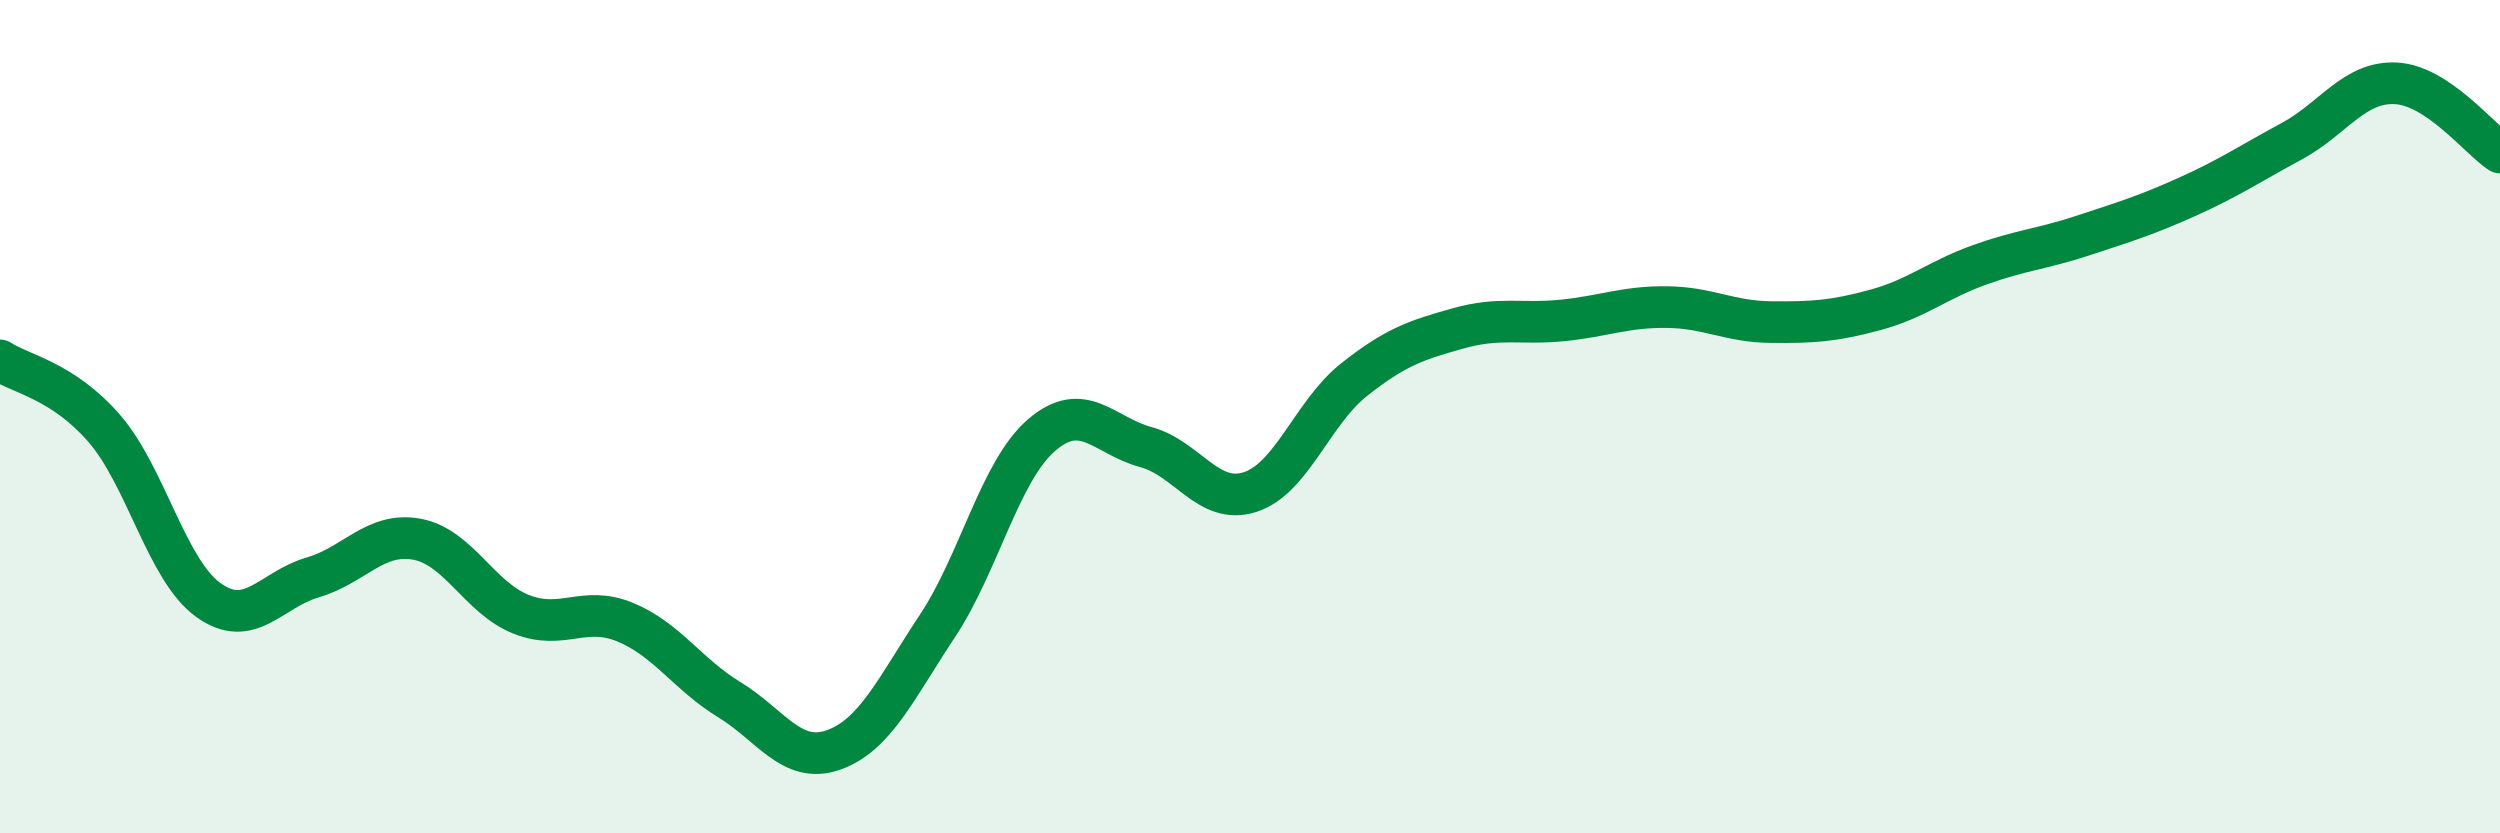
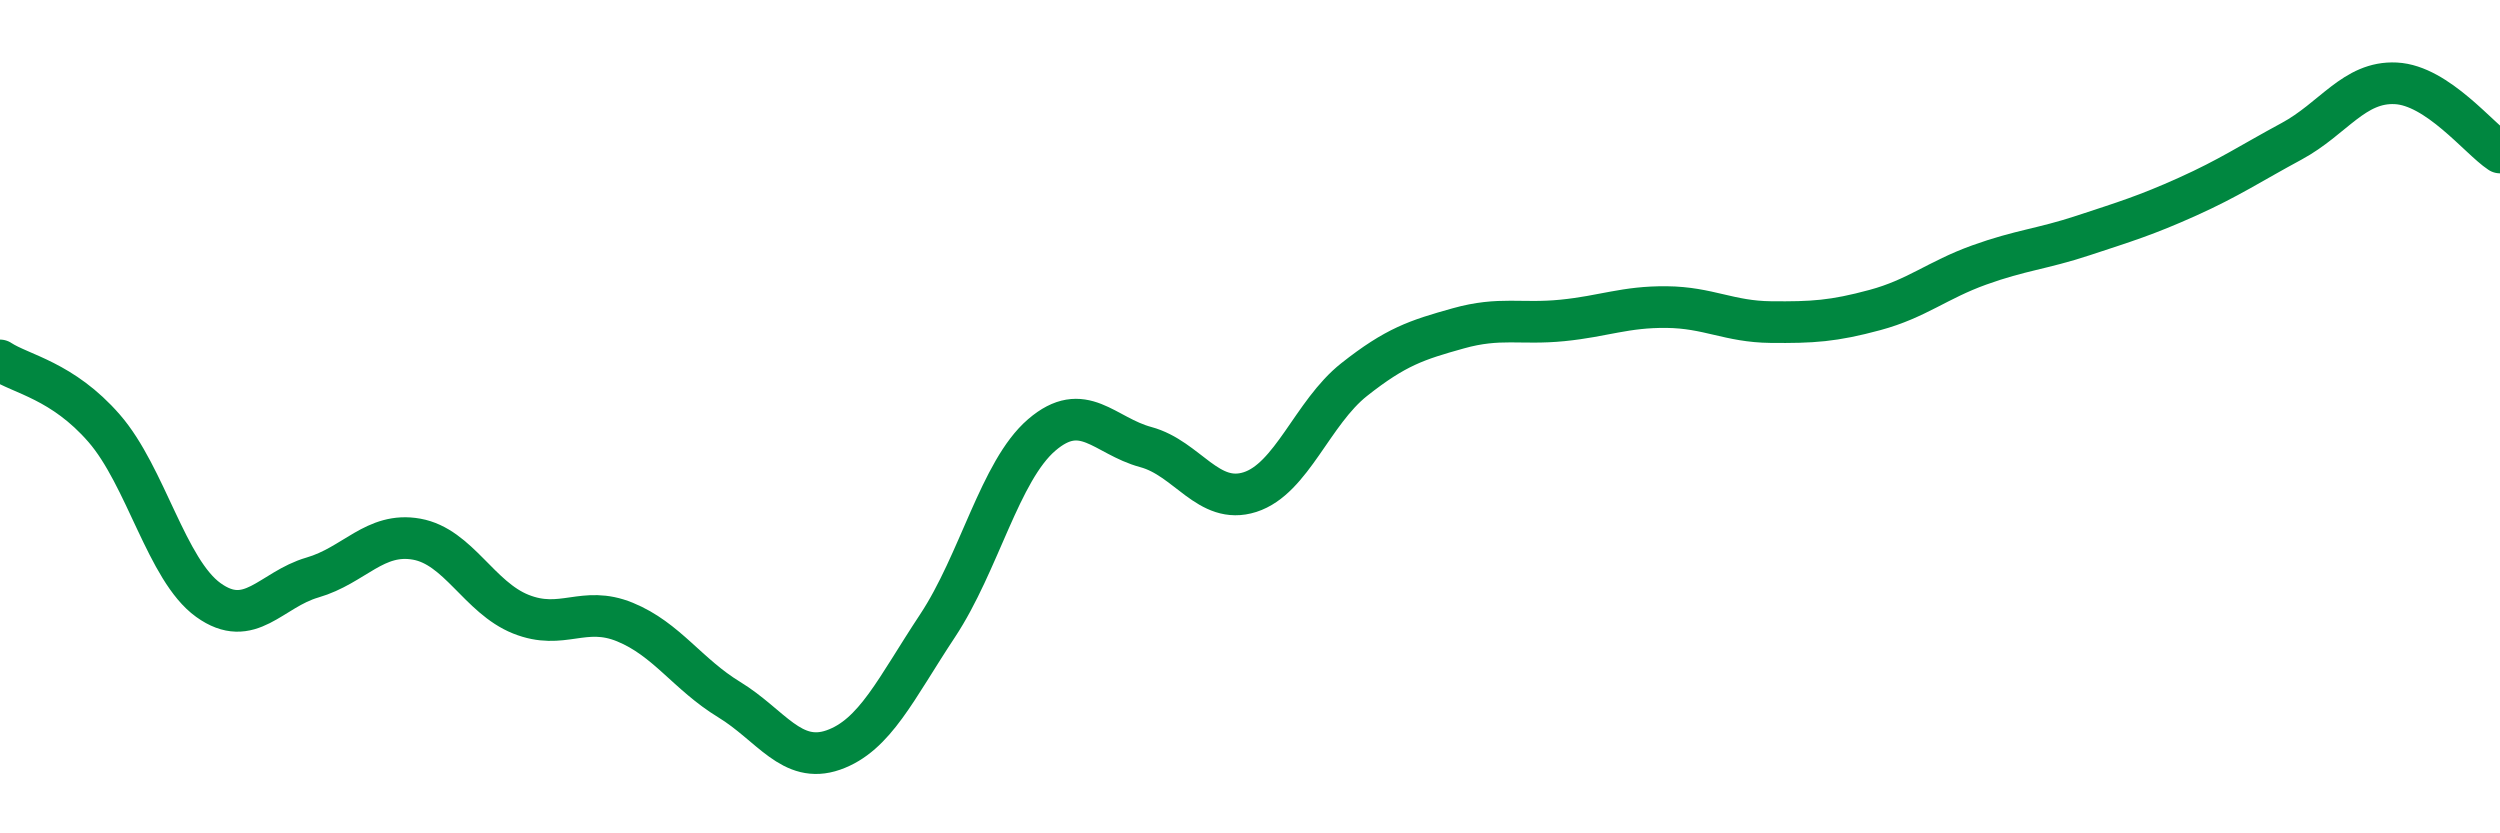
<svg xmlns="http://www.w3.org/2000/svg" width="60" height="20" viewBox="0 0 60 20">
-   <path d="M 0,8.65 C 0.5,8.98 1.5,9.13 2.5,10.28 C 3.5,11.43 4,13.68 5,14.4 C 6,15.12 6.5,14.15 7.5,13.86 C 8.5,13.57 9,12.76 10,12.94 C 11,13.12 11.5,14.34 12.5,14.74 C 13.5,15.14 14,14.52 15,14.93 C 16,15.34 16.5,16.18 17.5,16.79 C 18.5,17.4 19,18.35 20,18 C 21,17.65 21.5,16.53 22.5,15.02 C 23.5,13.51 24,11.3 25,10.44 C 26,9.58 26.5,10.46 27.5,10.73 C 28.5,11 29,12.13 30,11.81 C 31,11.49 31.5,9.9 32.5,9.11 C 33.5,8.32 34,8.16 35,7.88 C 36,7.6 36.5,7.79 37.5,7.69 C 38.5,7.59 39,7.36 40,7.37 C 41,7.38 41.5,7.72 42.5,7.73 C 43.5,7.74 44,7.71 45,7.44 C 46,7.17 46.5,6.72 47.5,6.36 C 48.5,6 49,5.98 50,5.65 C 51,5.32 51.5,5.17 52.5,4.72 C 53.5,4.27 54,3.93 55,3.39 C 56,2.85 56.5,1.95 57.5,2 C 58.5,2.05 59.5,3.33 60,3.66L60 20L0 20Z" fill="#008740" opacity="0.1" stroke-linecap="round" stroke-linejoin="round" />
  <path d="M 0,8.65 C 0.5,8.98 1.5,9.13 2.5,10.28 C 3.5,11.43 4,13.68 5,14.4 C 6,15.12 6.5,14.15 7.5,13.86 C 8.5,13.57 9,12.76 10,12.94 C 11,13.12 11.5,14.34 12.5,14.74 C 13.5,15.14 14,14.52 15,14.93 C 16,15.34 16.5,16.18 17.5,16.79 C 18.5,17.4 19,18.35 20,18 C 21,17.65 21.5,16.53 22.5,15.02 C 23.5,13.51 24,11.3 25,10.44 C 26,9.58 26.5,10.46 27.5,10.73 C 28.5,11 29,12.13 30,11.81 C 31,11.49 31.5,9.9 32.5,9.11 C 33.5,8.32 34,8.16 35,7.88 C 36,7.6 36.5,7.79 37.5,7.69 C 38.5,7.59 39,7.36 40,7.37 C 41,7.38 41.5,7.72 42.5,7.73 C 43.5,7.74 44,7.71 45,7.44 C 46,7.17 46.5,6.72 47.5,6.36 C 48.5,6 49,5.98 50,5.65 C 51,5.32 51.5,5.17 52.5,4.72 C 53.5,4.27 54,3.93 55,3.39 C 56,2.85 56.5,1.95 57.5,2 C 58.5,2.05 59.5,3.33 60,3.66" stroke="#008740" stroke-width="1" fill="none" stroke-linecap="round" stroke-linejoin="round" />
</svg>